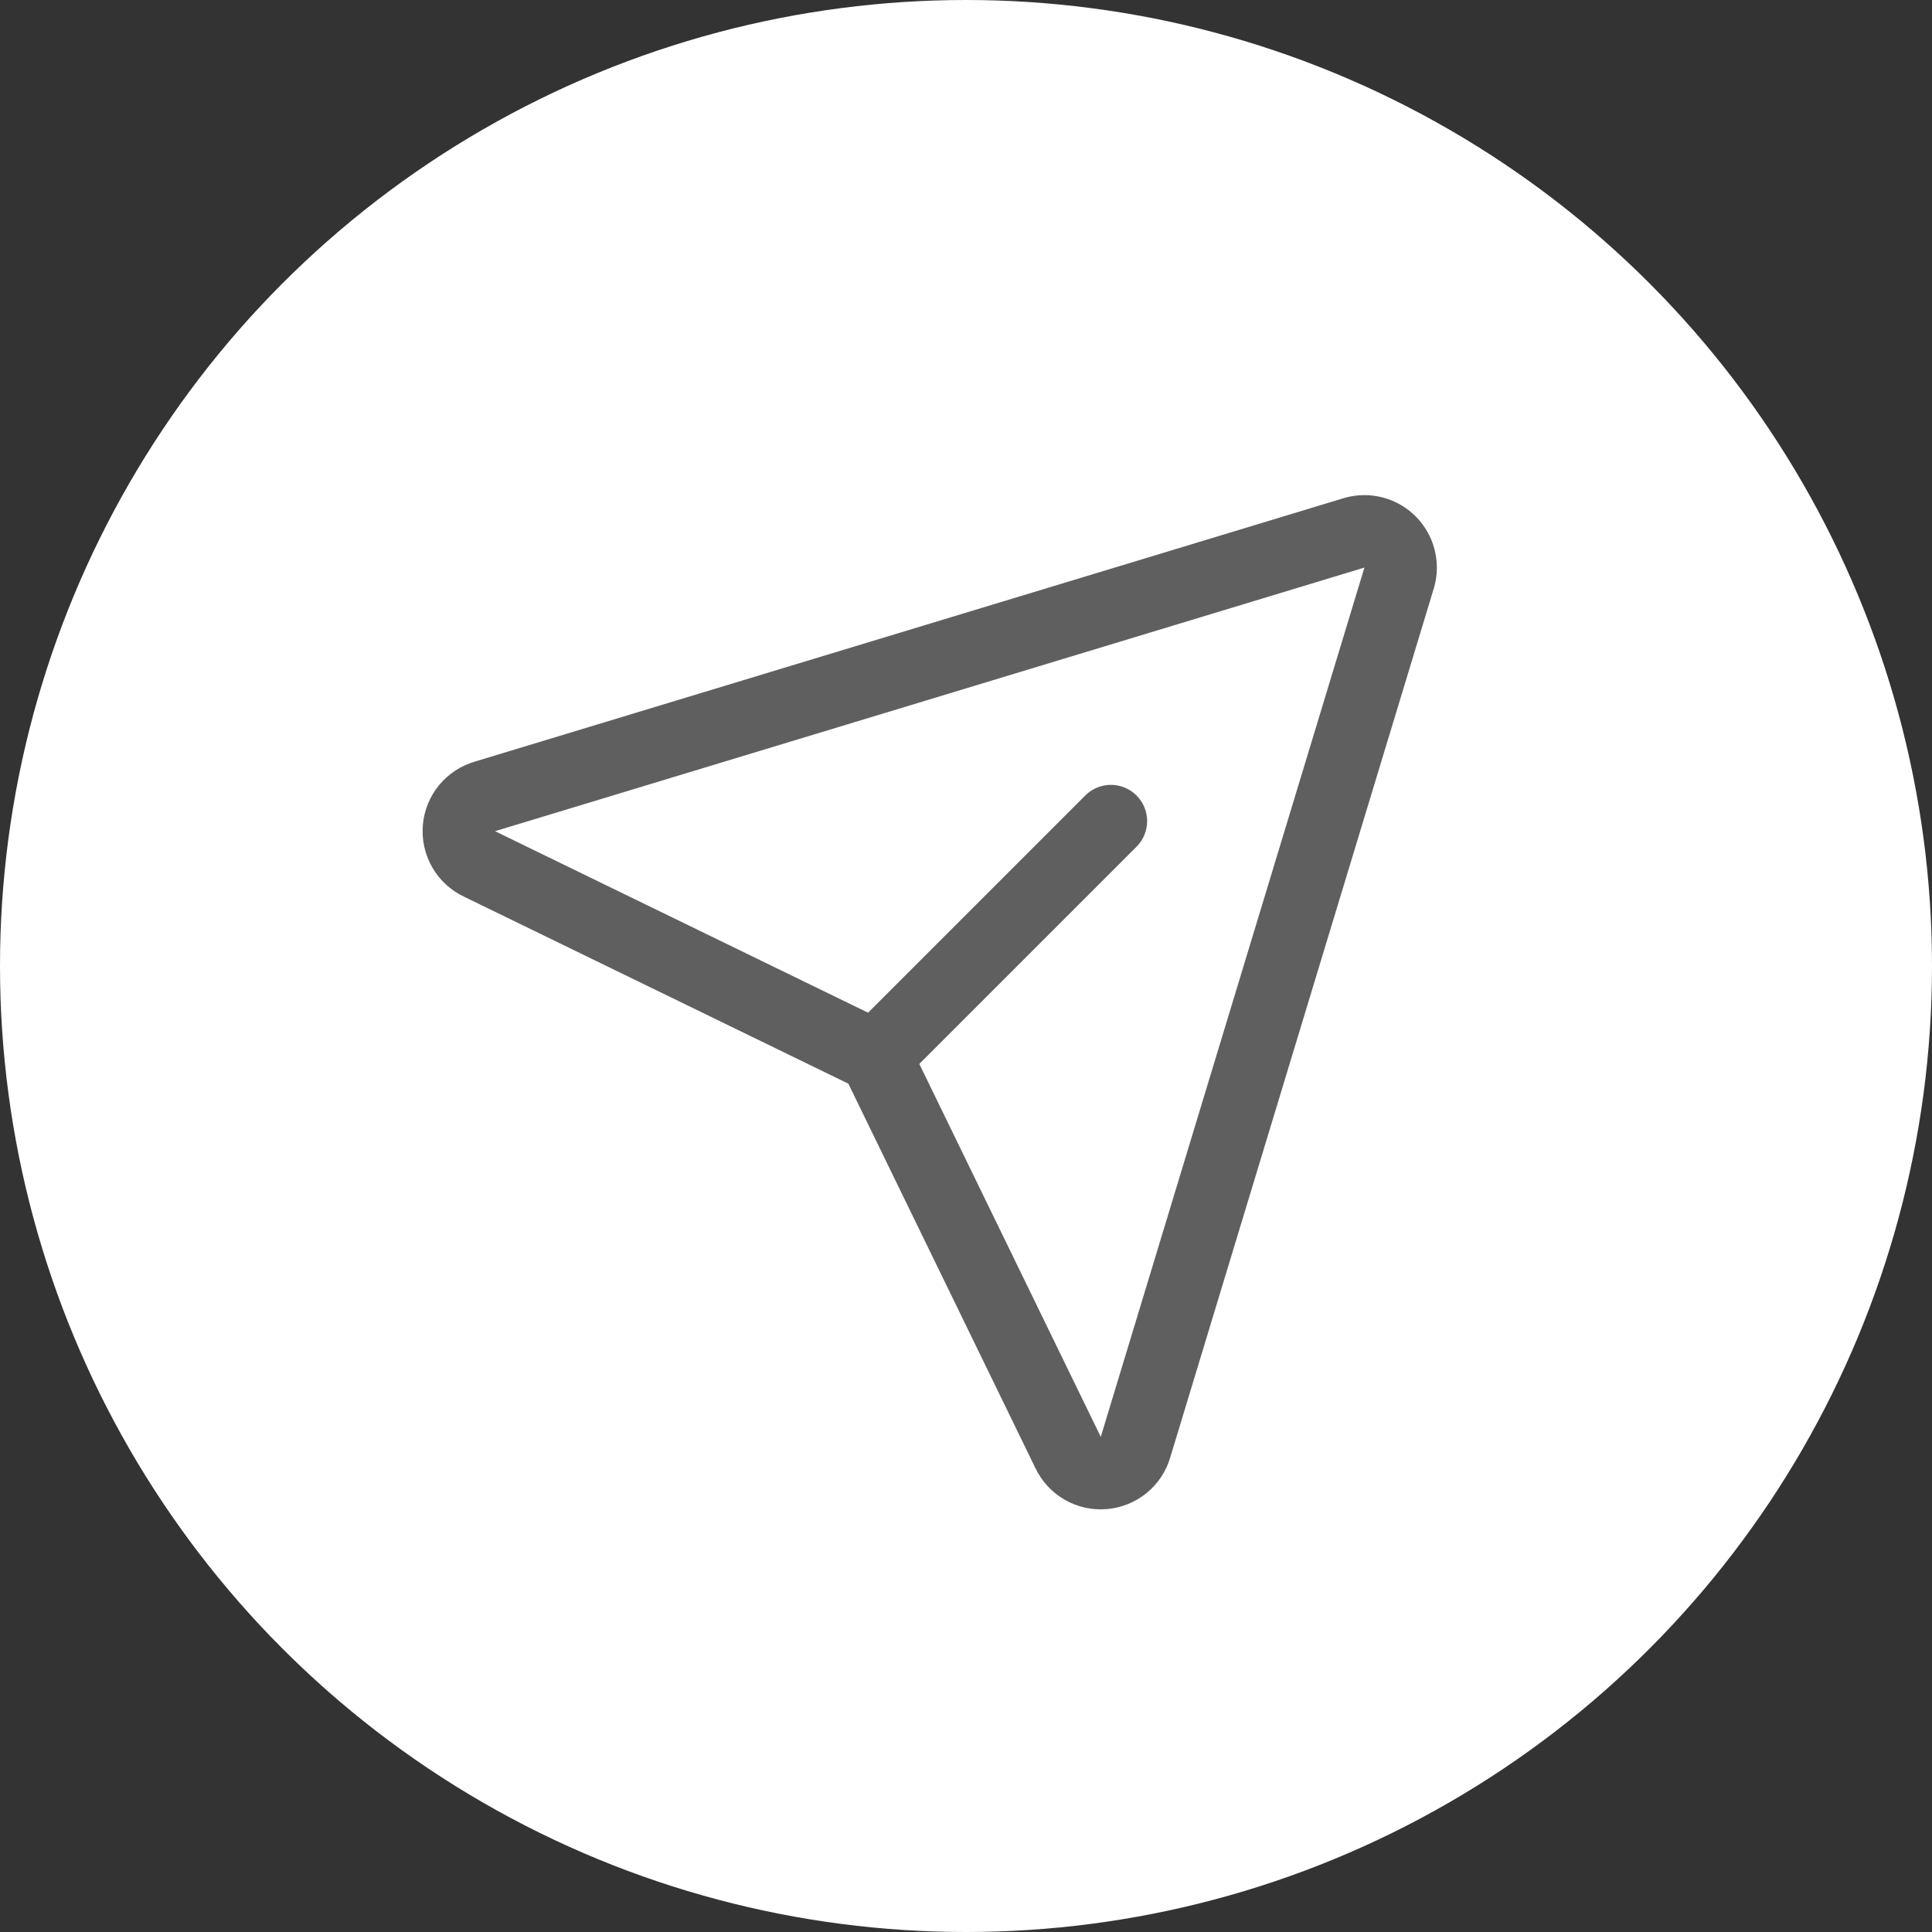
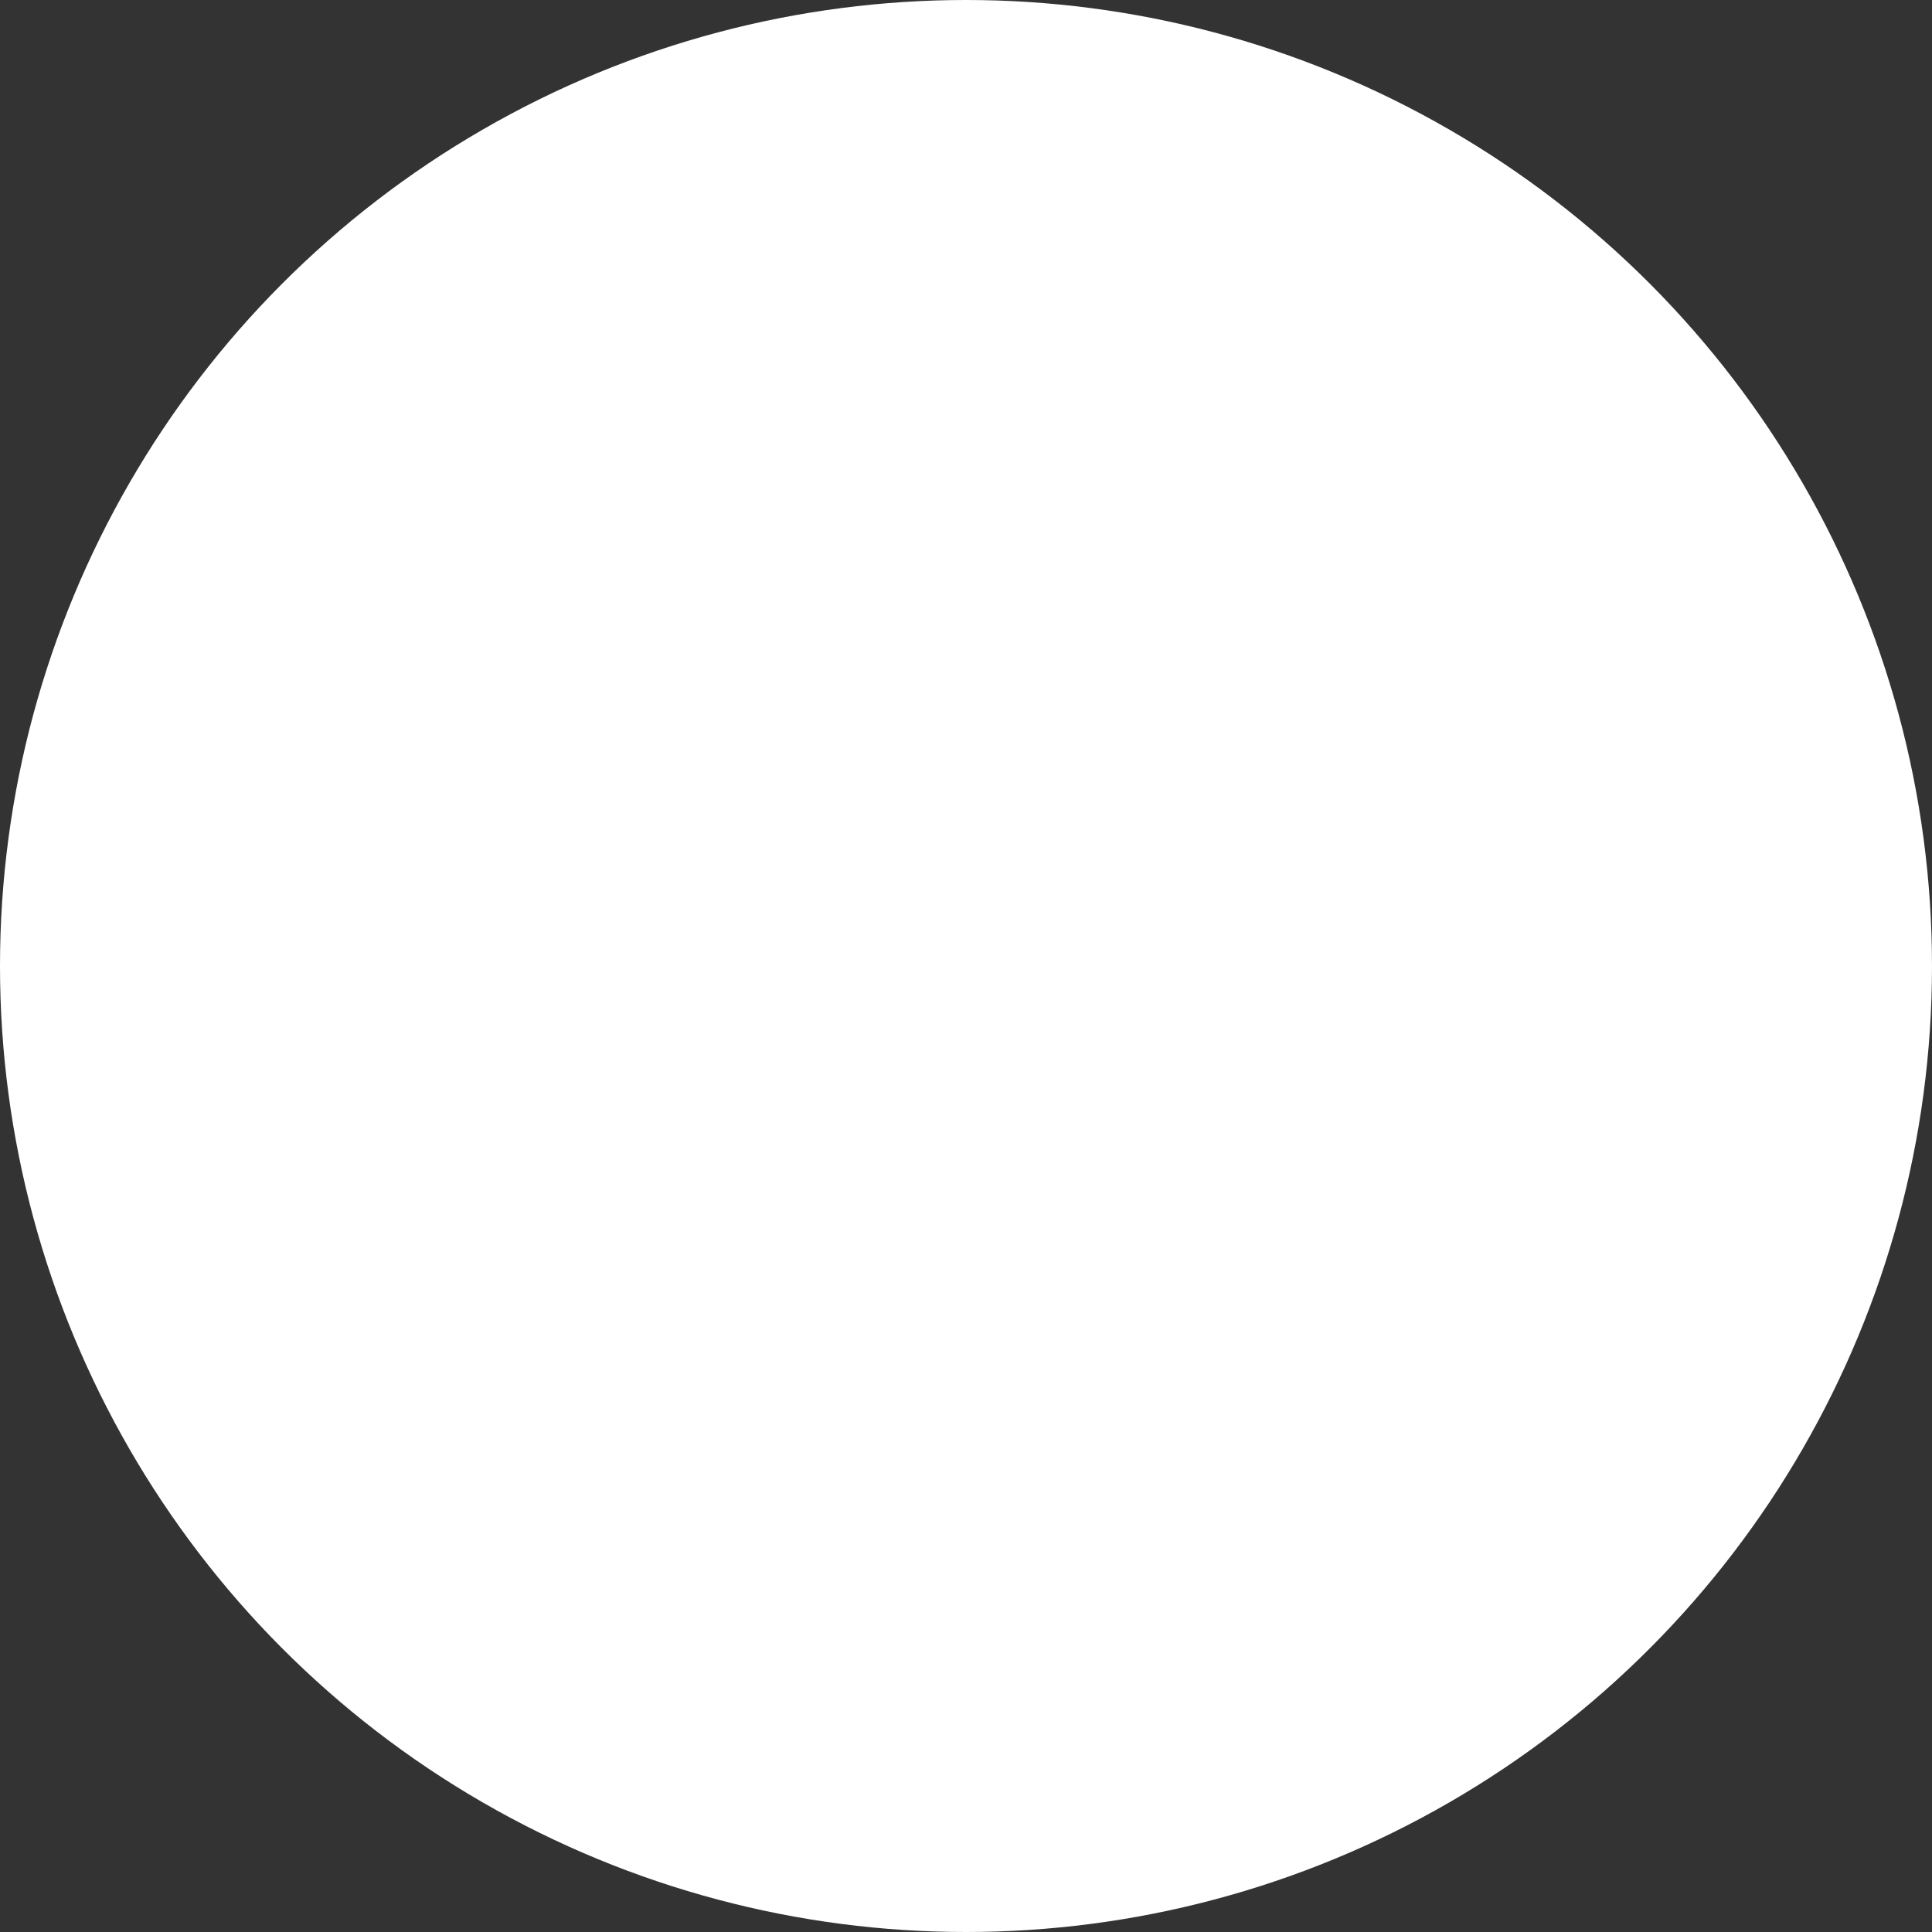
<svg xmlns="http://www.w3.org/2000/svg" width="40" height="40" viewBox="0 0 40 40" fill="none">
  <rect x="0" y="0" width="40" height="40" fill="#333333" stroke="none" />
  <circle cx="20" cy="20" r="20" fill="white" />
  <g clip-path="url(#clip0_504_10525)">
-     <path d="M18.125 21.875L23 17" stroke="#5F5F5F" stroke-width="1.5" stroke-linecap="round" stroke-linejoin="round" />
-     <path d="M28.971 11.954C29.007 11.826 29.008 11.691 28.974 11.562C28.941 11.433 28.873 11.315 28.779 11.221C28.685 11.126 28.567 11.059 28.438 11.025C28.309 10.992 28.174 10.993 28.045 11.029L10.045 16.487C9.898 16.529 9.768 16.614 9.67 16.732C9.573 16.85 9.514 16.994 9.502 17.146C9.489 17.299 9.523 17.451 9.599 17.583C9.675 17.716 9.79 17.822 9.928 17.887L18.125 21.875L22.113 30.071C22.178 30.209 22.284 30.323 22.416 30.4C22.549 30.476 22.701 30.51 22.853 30.497C23.005 30.484 23.15 30.425 23.268 30.328C23.386 30.231 23.471 30.1 23.512 29.953L28.971 11.954Z" stroke="#5F5F5F" stroke-width="1.5" stroke-linecap="round" stroke-linejoin="round" />
-   </g>
+     </g>
  <defs>
    <clipPath id="clip0_504_10525">
-       <rect width="24" height="24" fill="white" transform="translate(8 8)" />
-     </clipPath>
+       </clipPath>
  </defs>
</svg>